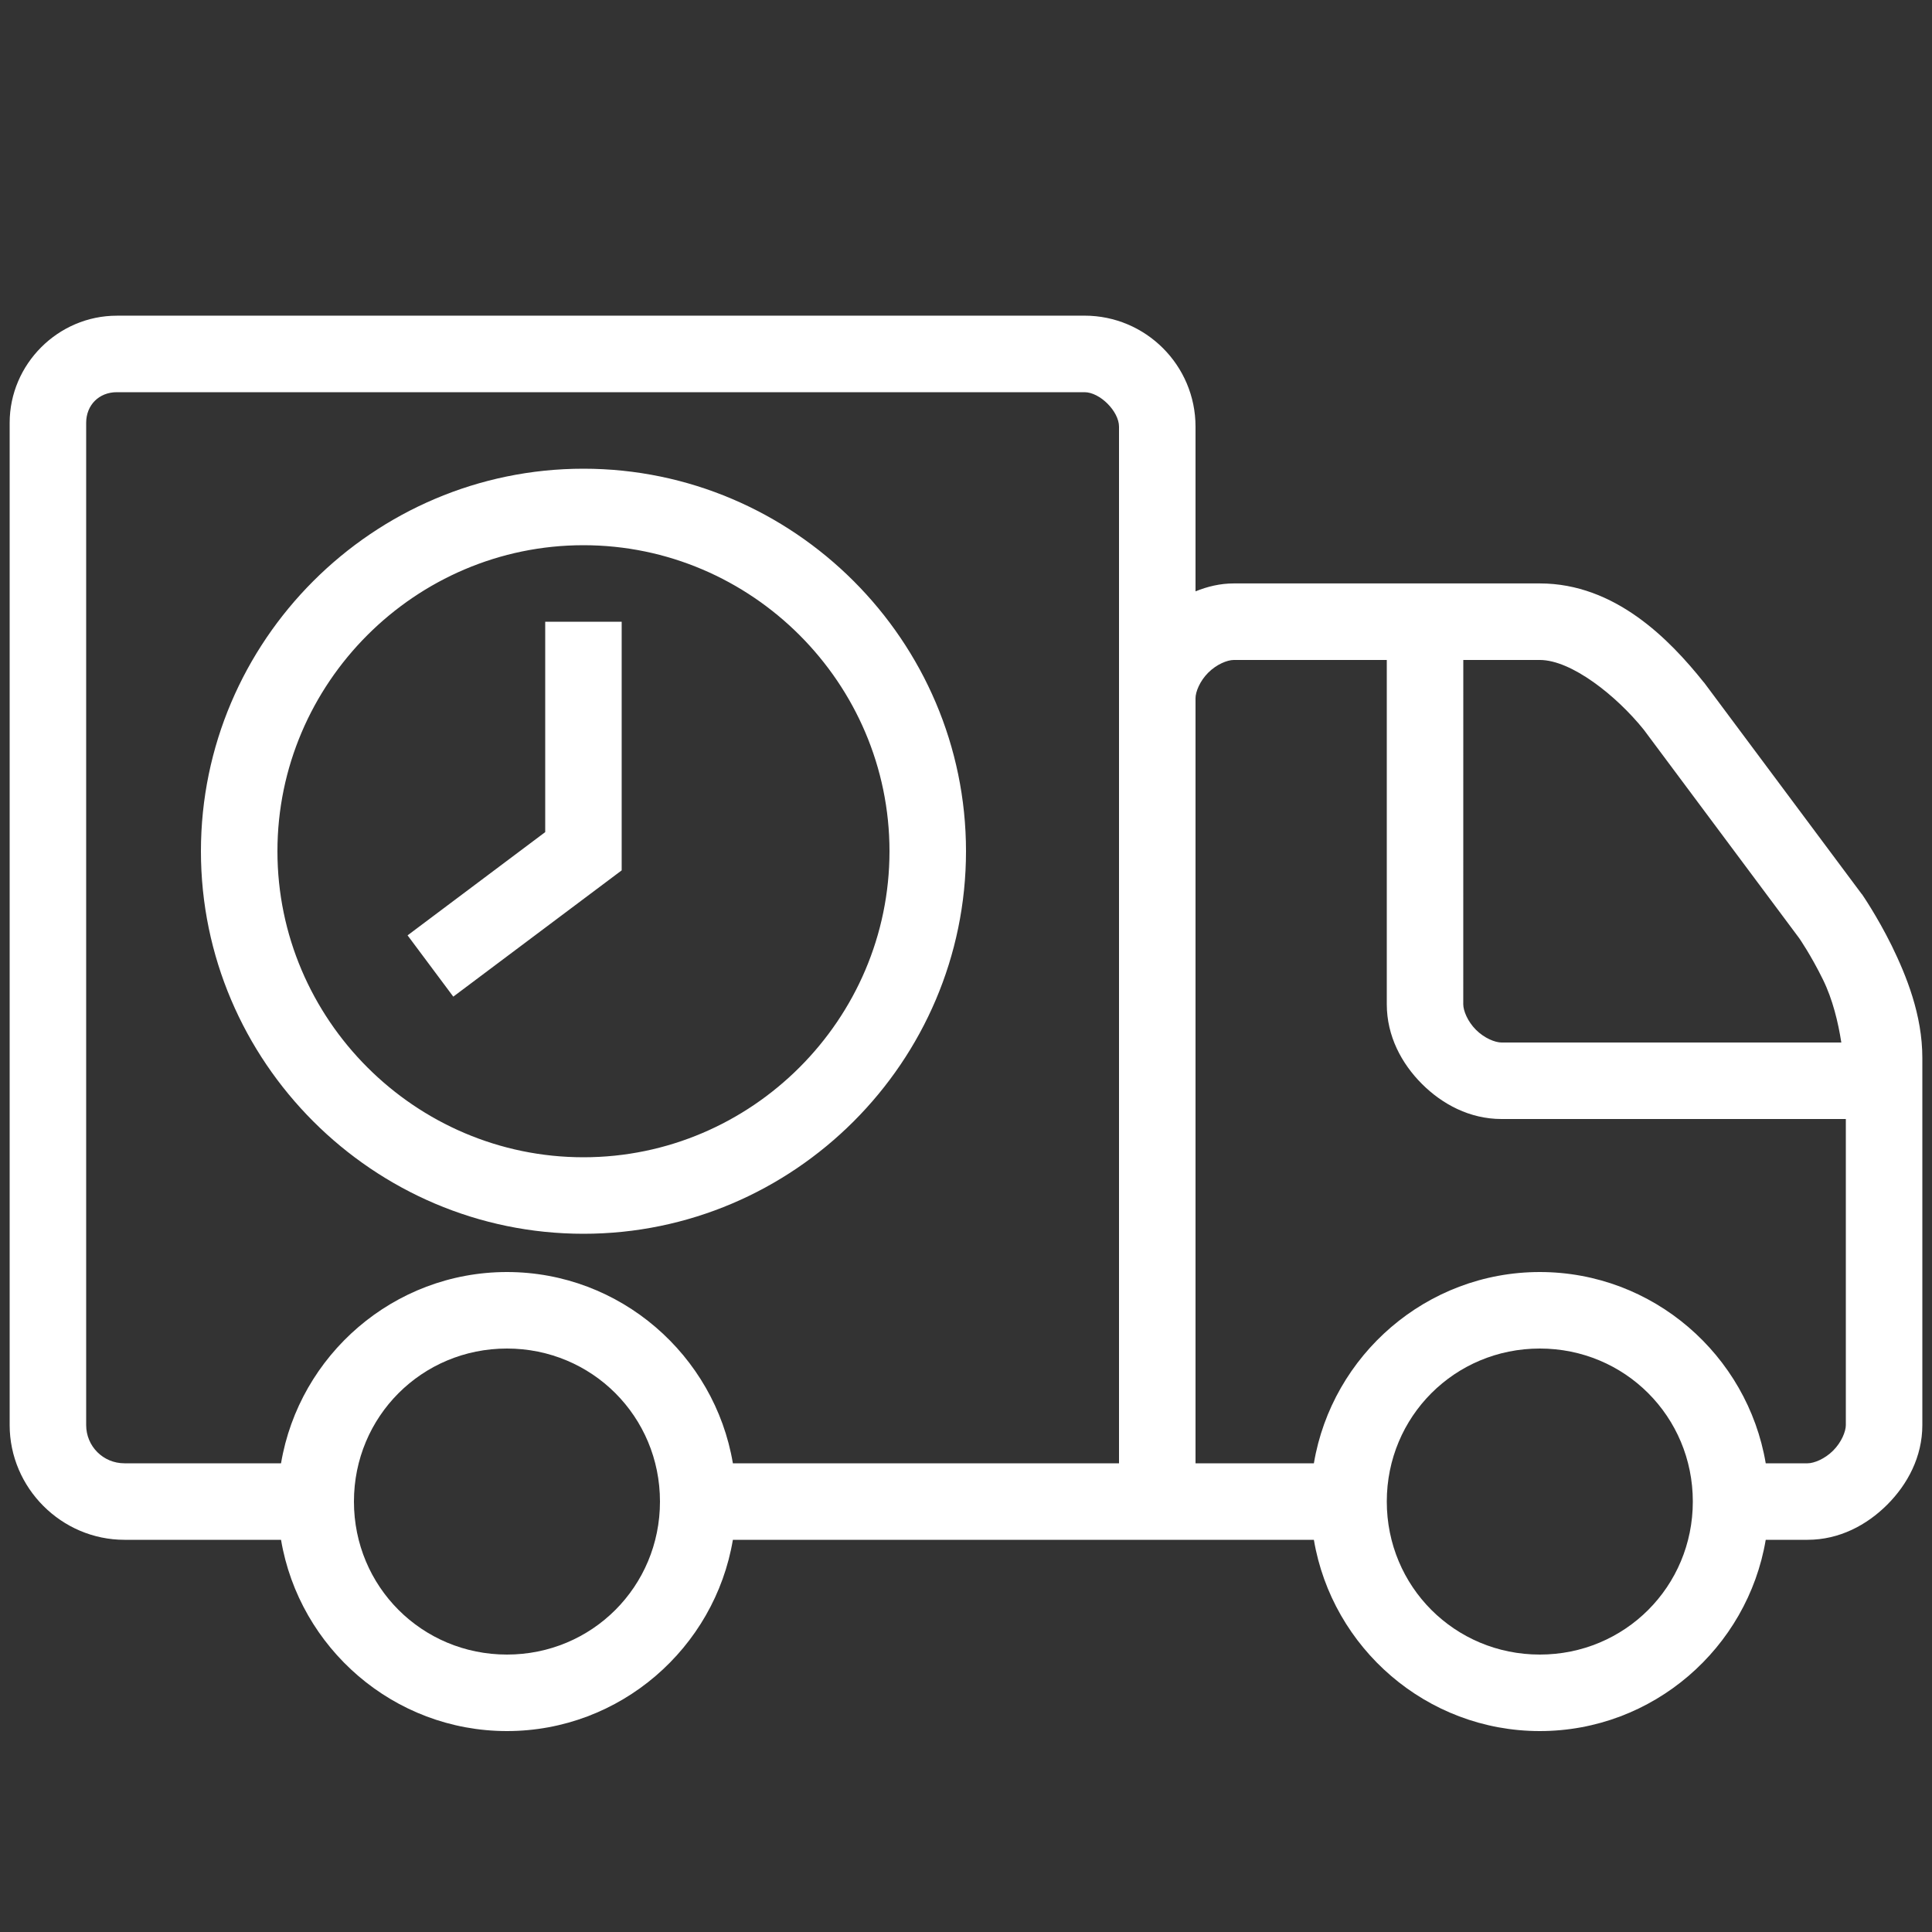
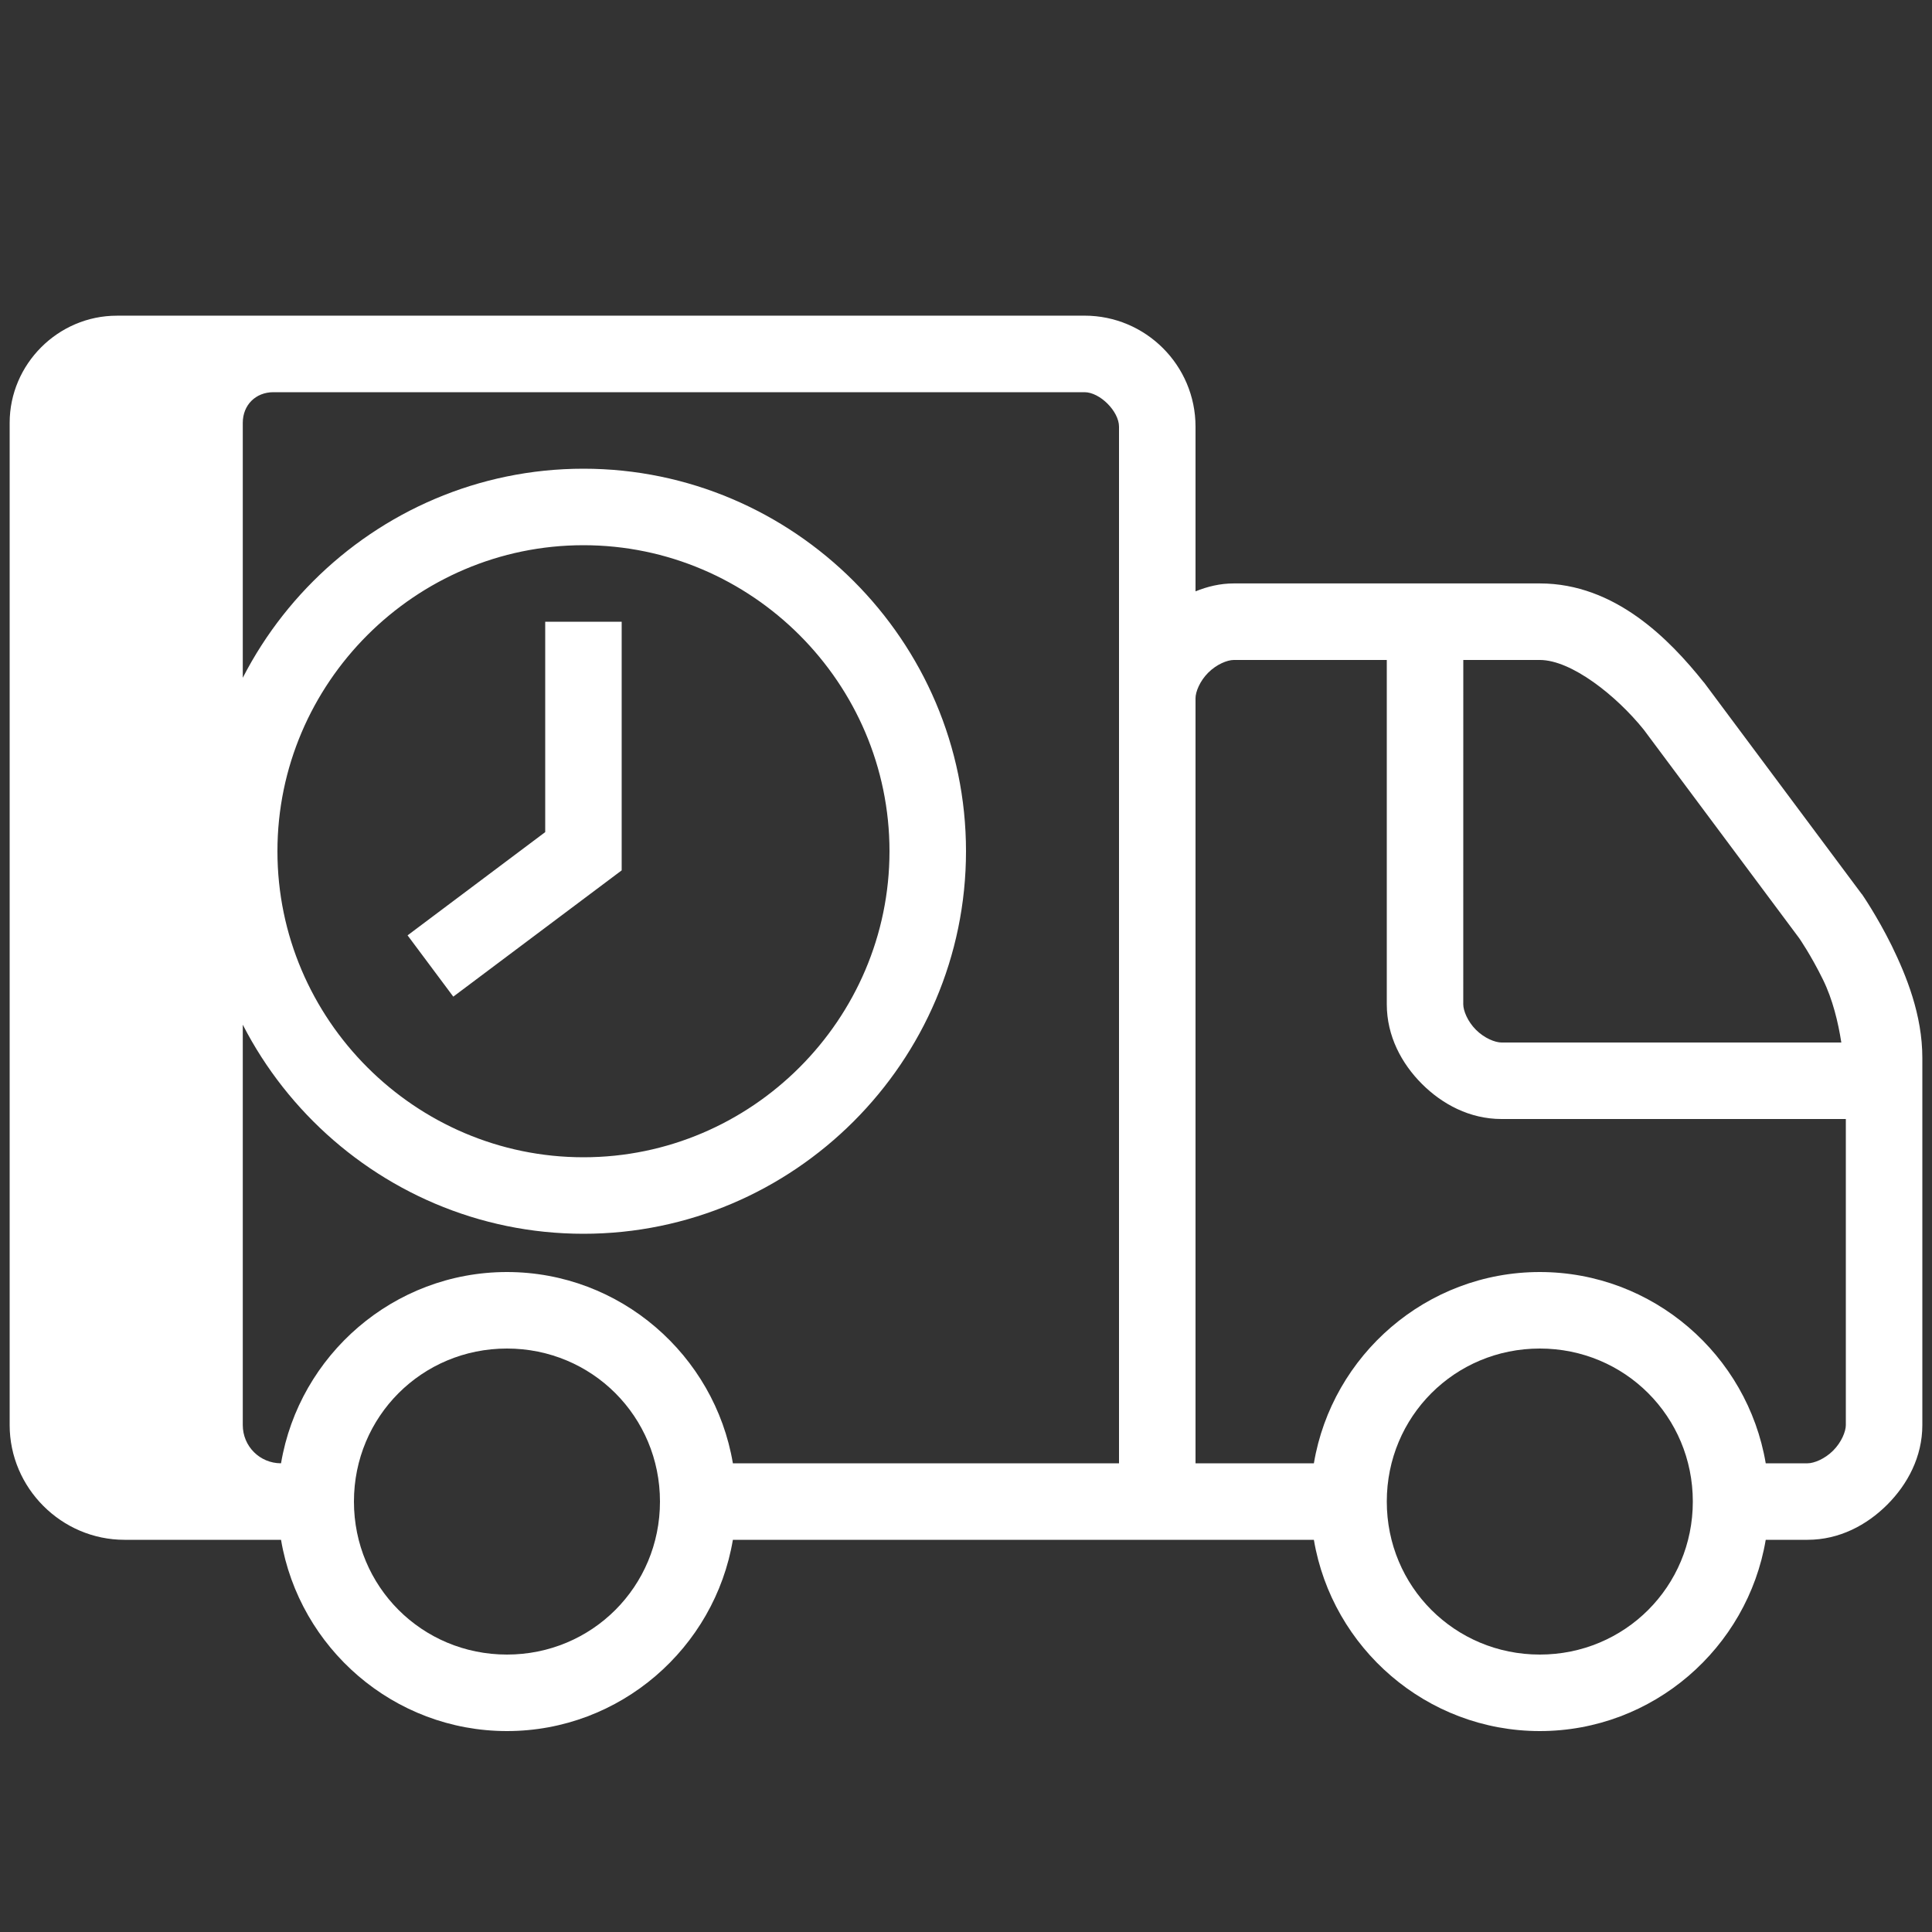
<svg xmlns="http://www.w3.org/2000/svg" viewBox="0,0,256,256" width="30px" height="30px" fill-rule="nonzero">
  <rect x="0" y="0" width="256" height="256" fill="#333333" stroke="none" />
  <g transform="translate(1.28,1.28) scale(0.99,0.99)">
    <g fill="#ffffff" fill-rule="nonzero" stroke="none" stroke-width="1" stroke-linecap="butt" stroke-linejoin="miter" stroke-miterlimit="10" stroke-dasharray="" stroke-dashoffset="0" font-family="none" font-weight="none" font-size="none" text-anchor="none" style="mix-blend-mode: normal">
      <g transform="scale(5.12,5.12)">
-         <path d="M2.801,8c-1.535,0 -2.801,1.266 -2.801,2.801v26.199c0,1.645 1.355,3 3,3h4.094c0.477,2.828 2.945,5 5.906,5c2.961,0 5.43,-2.172 5.906,-5h15.188c0.477,2.828 2.945,5 5.906,5c2.961,0 5.43,-2.172 5.906,-5h1.094c0.832,0 1.551,-0.387 2.082,-0.918c0.531,-0.531 0.918,-1.25 0.918,-2.082v-9.598c0,-1.125 -0.418,-2.148 -0.801,-2.934c-0.387,-0.781 -0.777,-1.344 -0.777,-1.344l-0.012,-0.012l-4.117,-5.523l-0.012,-0.012c-0.887,-1.109 -2.309,-2.578 -4.281,-2.578h-8c-0.359,0 -0.691,0.082 -1,0.207v-4.305c0,-1.602 -1.301,-2.902 -2.902,-2.902zM2.801,10h25.297c0.402,0 0.902,0.5 0.902,0.902v27.098h-10.094c-0.477,-2.828 -2.945,-5 -5.906,-5c-2.961,0 -5.43,2.172 -5.906,5h-4.094c-0.555,0 -1,-0.445 -1,-1v-26.199c0,-0.465 0.336,-0.801 0.801,-0.801zM15,12c-5.5,0 -10,4.5 -10,10c0,5.5 4.5,10 10,10c5.5,0 10,-4.5 10,-10c0,-5.5 -4.5,-10 -10,-10zM15,14c4.398,0 8,3.602 8,8c0,4.398 -3.602,8 -8,8c-4.398,0 -8,-3.602 -8,-8c0,-4.398 3.602,-8 8,-8zM14,16v5.5l-3.598,2.699l1.195,1.602l4.402,-3.301v-6.5zM32,17h4v9c0,0.832 0.387,1.551 0.918,2.082c0.531,0.531 1.25,0.918 2.082,0.918h9v8c0,0.168 -0.113,0.449 -0.332,0.668c-0.219,0.219 -0.5,0.332 -0.668,0.332h-1.094c-0.477,-2.828 -2.945,-5 -5.906,-5c-2.961,0 -5.43,2.172 -5.906,5h-3.094v-20c0,-0.168 0.113,-0.449 0.332,-0.668c0.219,-0.219 0.5,-0.332 0.668,-0.332zM38,17h2c0.828,0 2.004,0.934 2.719,1.824l4.062,5.449c0,0 0.305,0.438 0.621,1.082c0.254,0.516 0.398,1.117 0.48,1.645h-8.883c-0.168,0 -0.449,-0.113 -0.668,-0.332c-0.219,-0.219 -0.332,-0.5 -0.332,-0.668zM13,35c2.223,0 4,1.777 4,4c0,2.223 -1.777,4 -4,4c-2.223,0 -4,-1.777 -4,-4c0,-2.223 1.777,-4 4,-4zM40,35c2.223,0 4,1.777 4,4c0,2.223 -1.777,4 -4,4c-2.223,0 -4,-1.777 -4,-4c0,-2.223 1.777,-4 4,-4z" />
+         <path d="M2.801,8c-1.535,0 -2.801,1.266 -2.801,2.801v26.199c0,1.645 1.355,3 3,3h4.094c0.477,2.828 2.945,5 5.906,5c2.961,0 5.43,-2.172 5.906,-5h15.188c0.477,2.828 2.945,5 5.906,5c2.961,0 5.43,-2.172 5.906,-5h1.094c0.832,0 1.551,-0.387 2.082,-0.918c0.531,-0.531 0.918,-1.25 0.918,-2.082v-9.598c0,-1.125 -0.418,-2.148 -0.801,-2.934c-0.387,-0.781 -0.777,-1.344 -0.777,-1.344l-0.012,-0.012l-4.117,-5.523l-0.012,-0.012c-0.887,-1.109 -2.309,-2.578 -4.281,-2.578h-8c-0.359,0 -0.691,0.082 -1,0.207v-4.305c0,-1.602 -1.301,-2.902 -2.902,-2.902zM2.801,10h25.297c0.402,0 0.902,0.5 0.902,0.902v27.098h-10.094c-0.477,-2.828 -2.945,-5 -5.906,-5c-2.961,0 -5.43,2.172 -5.906,5c-0.555,0 -1,-0.445 -1,-1v-26.199c0,-0.465 0.336,-0.801 0.801,-0.801zM15,12c-5.5,0 -10,4.5 -10,10c0,5.5 4.5,10 10,10c5.5,0 10,-4.5 10,-10c0,-5.5 -4.5,-10 -10,-10zM15,14c4.398,0 8,3.602 8,8c0,4.398 -3.602,8 -8,8c-4.398,0 -8,-3.602 -8,-8c0,-4.398 3.602,-8 8,-8zM14,16v5.5l-3.598,2.699l1.195,1.602l4.402,-3.301v-6.5zM32,17h4v9c0,0.832 0.387,1.551 0.918,2.082c0.531,0.531 1.25,0.918 2.082,0.918h9v8c0,0.168 -0.113,0.449 -0.332,0.668c-0.219,0.219 -0.5,0.332 -0.668,0.332h-1.094c-0.477,-2.828 -2.945,-5 -5.906,-5c-2.961,0 -5.43,2.172 -5.906,5h-3.094v-20c0,-0.168 0.113,-0.449 0.332,-0.668c0.219,-0.219 0.5,-0.332 0.668,-0.332zM38,17h2c0.828,0 2.004,0.934 2.719,1.824l4.062,5.449c0,0 0.305,0.438 0.621,1.082c0.254,0.516 0.398,1.117 0.48,1.645h-8.883c-0.168,0 -0.449,-0.113 -0.668,-0.332c-0.219,-0.219 -0.332,-0.5 -0.332,-0.668zM13,35c2.223,0 4,1.777 4,4c0,2.223 -1.777,4 -4,4c-2.223,0 -4,-1.777 -4,-4c0,-2.223 1.777,-4 4,-4zM40,35c2.223,0 4,1.777 4,4c0,2.223 -1.777,4 -4,4c-2.223,0 -4,-1.777 -4,-4c0,-2.223 1.777,-4 4,-4z" />
      </g>
    </g>
  </g>
</svg>